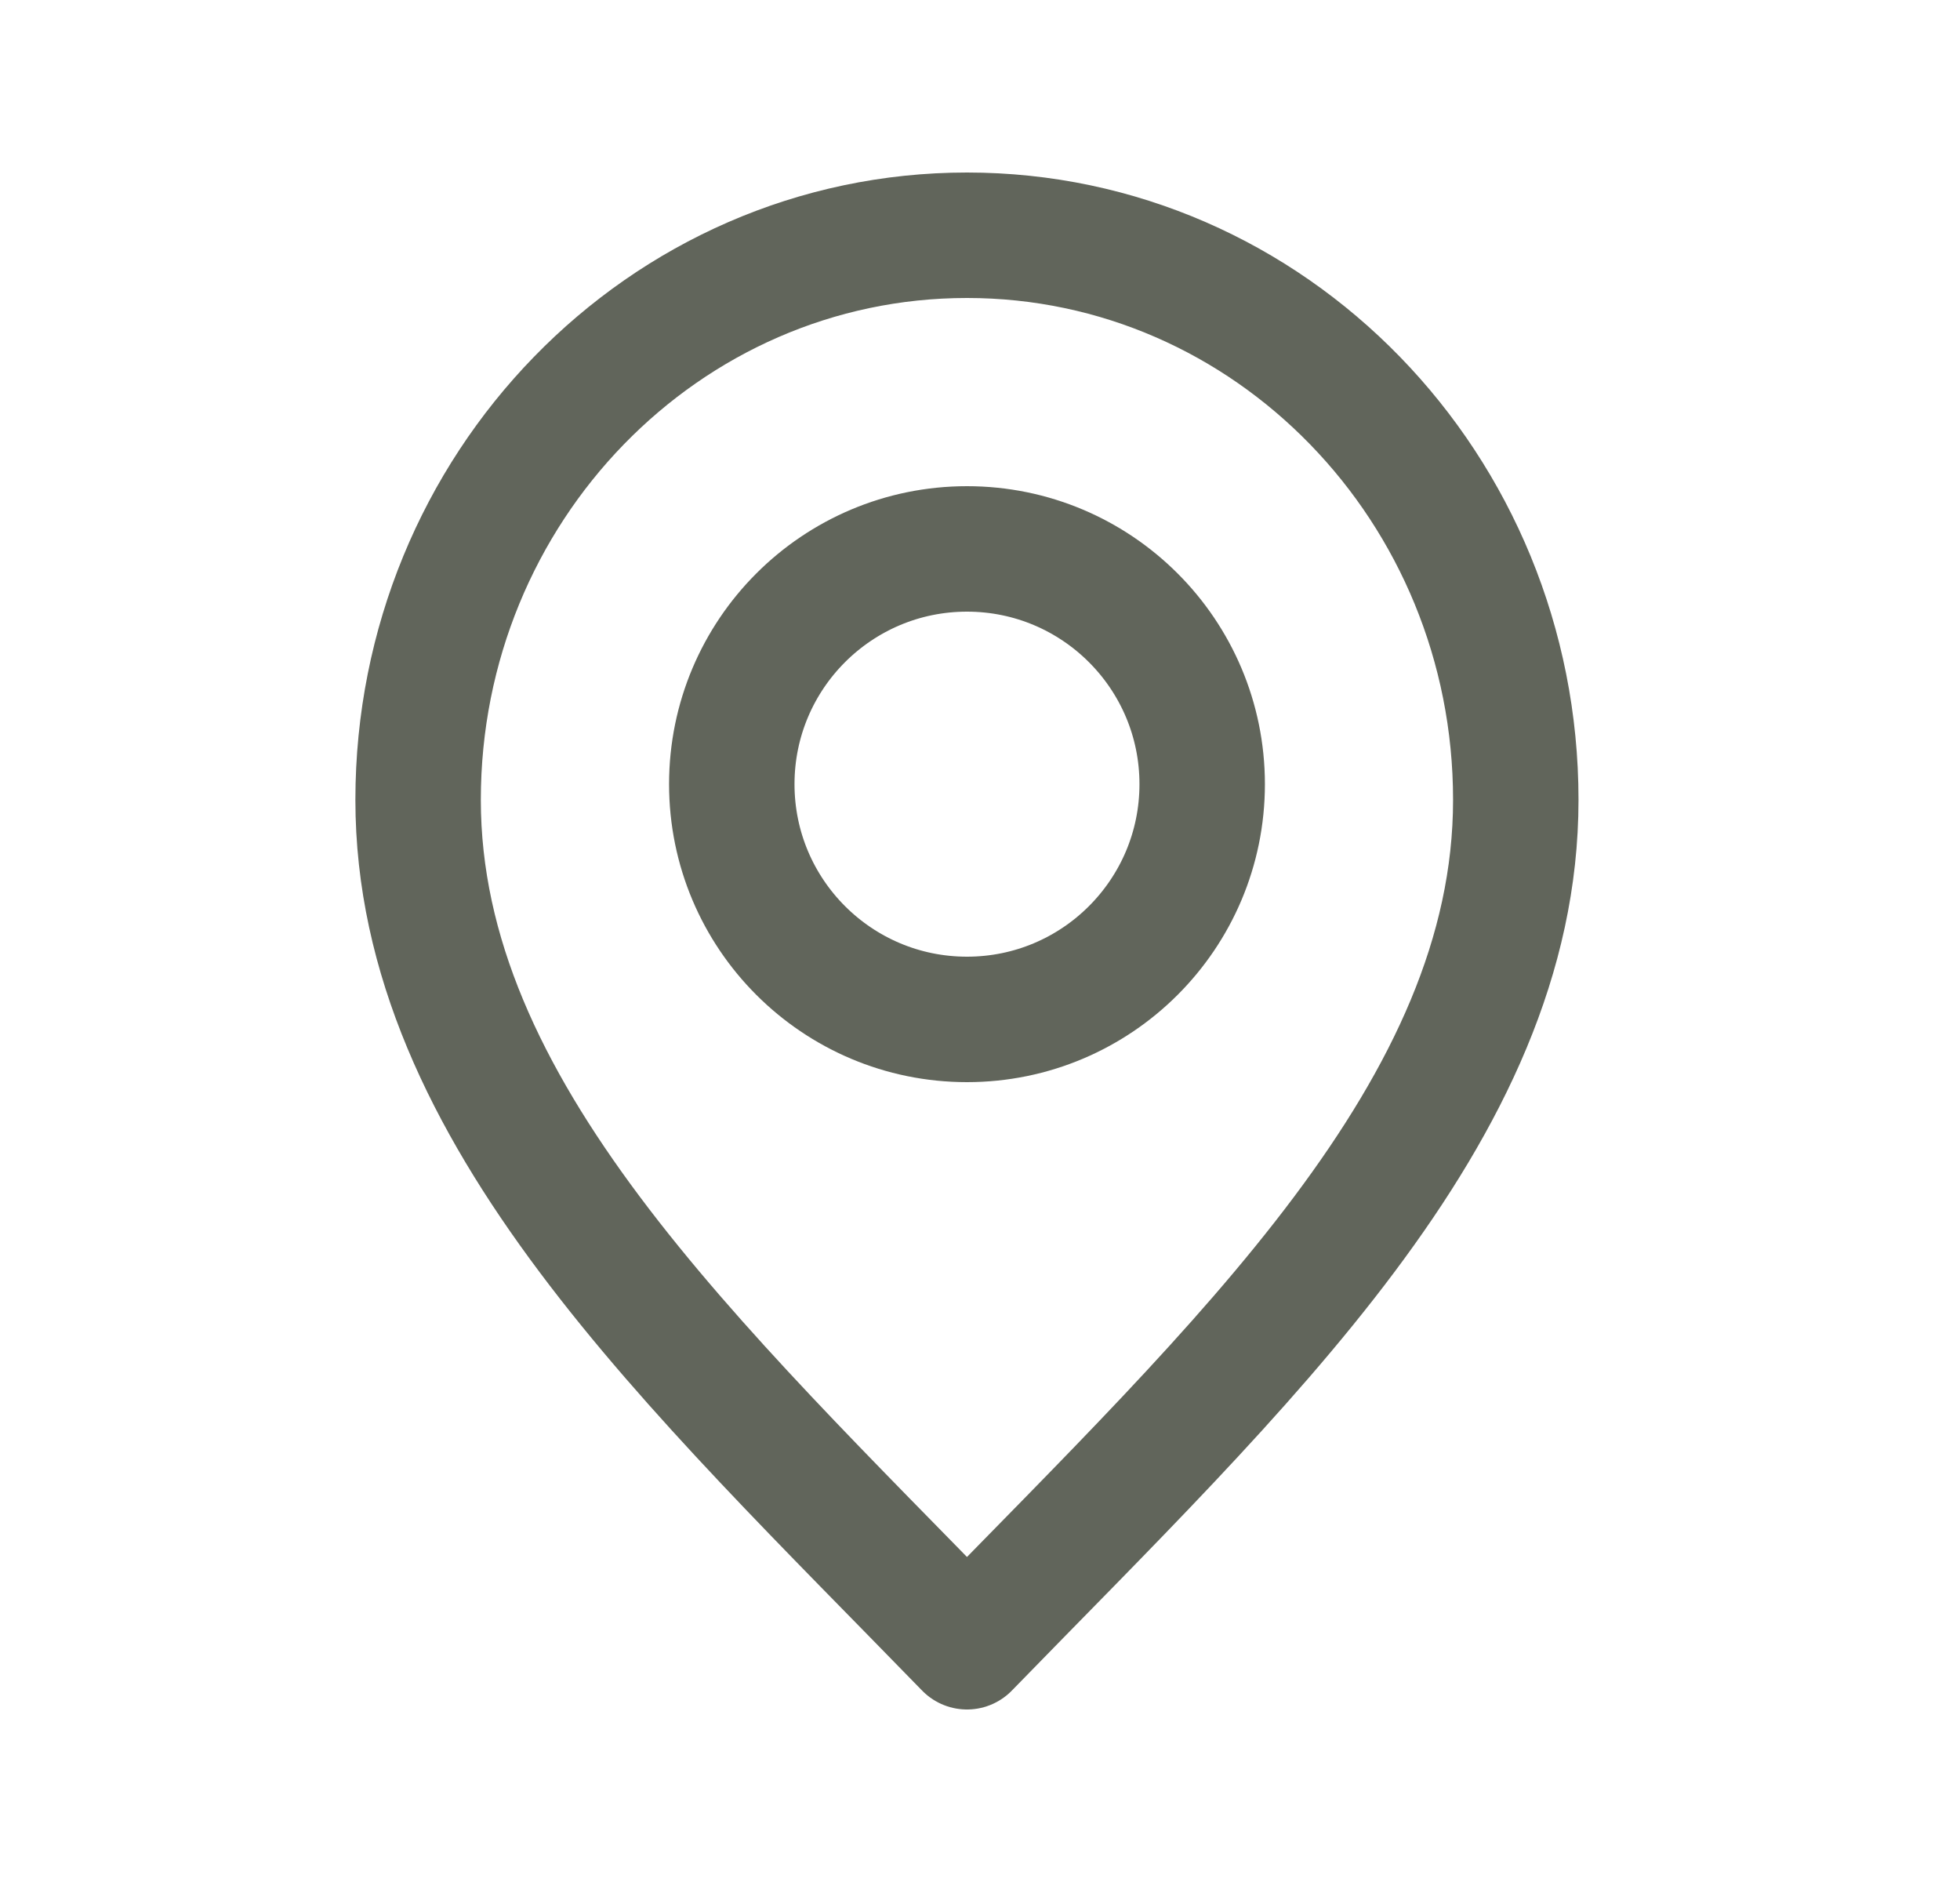
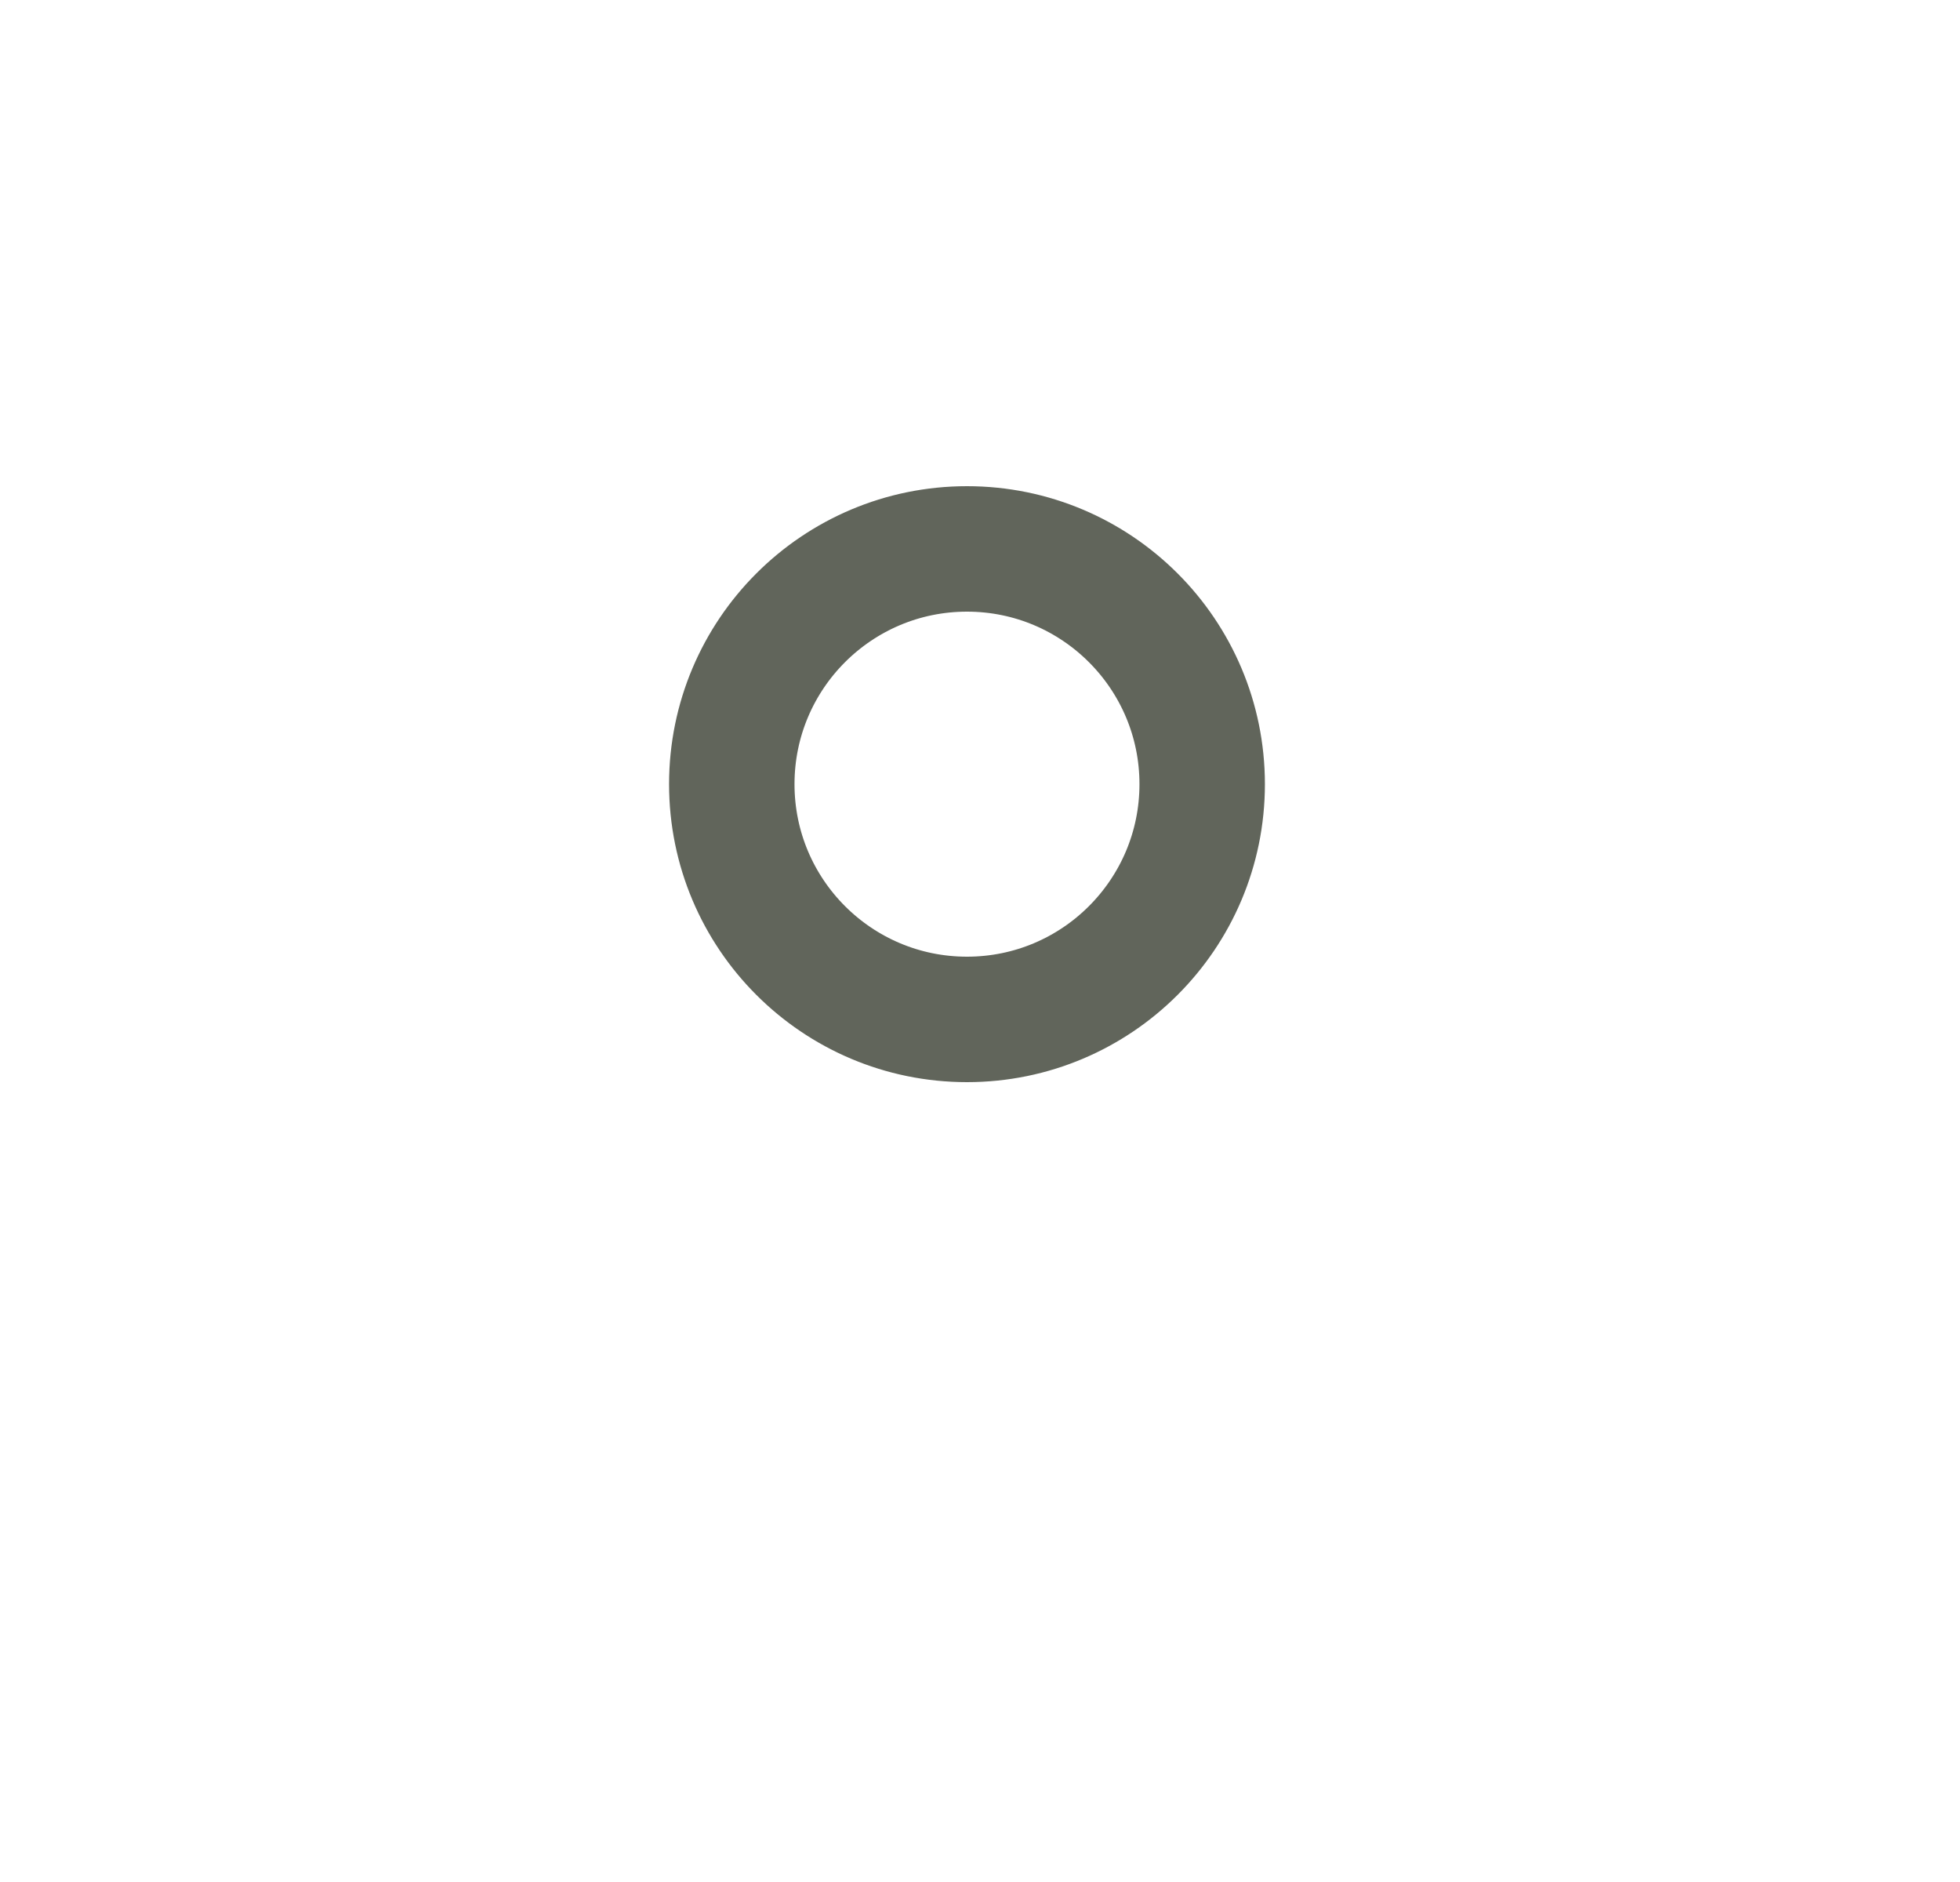
<svg xmlns="http://www.w3.org/2000/svg" width="25" height="24" viewBox="0 0 25 24" fill="none">
-   <path d="M12.334 21C15.834 17.4 19.334 14.176 19.334 10.2C19.334 6.224 16.2 3 12.334 3C8.468 3 5.333 6.224 5.333 10.2C5.333 14.176 8.834 17.4 12.334 21Z" stroke="#61655B" stroke-width="1.6" stroke-linecap="round" stroke-linejoin="round" />
-   <path d="M12.334 13C13.99 13 15.334 11.657 15.334 10C15.334 8.343 13.99 7 12.334 7C10.677 7 9.334 8.343 9.334 10C9.334 11.657 10.677 13 12.334 13Z" stroke="#61655B" stroke-width="1.6" stroke-linecap="round" stroke-linejoin="round" />
+   <path d="M12.334 13C13.99 13 15.334 11.657 15.334 10C15.334 8.343 13.99 7 12.334 7C10.677 7 9.334 8.343 9.334 10C9.334 11.657 10.677 13 12.334 13" stroke="#61655B" stroke-width="1.6" stroke-linecap="round" stroke-linejoin="round" />
</svg>